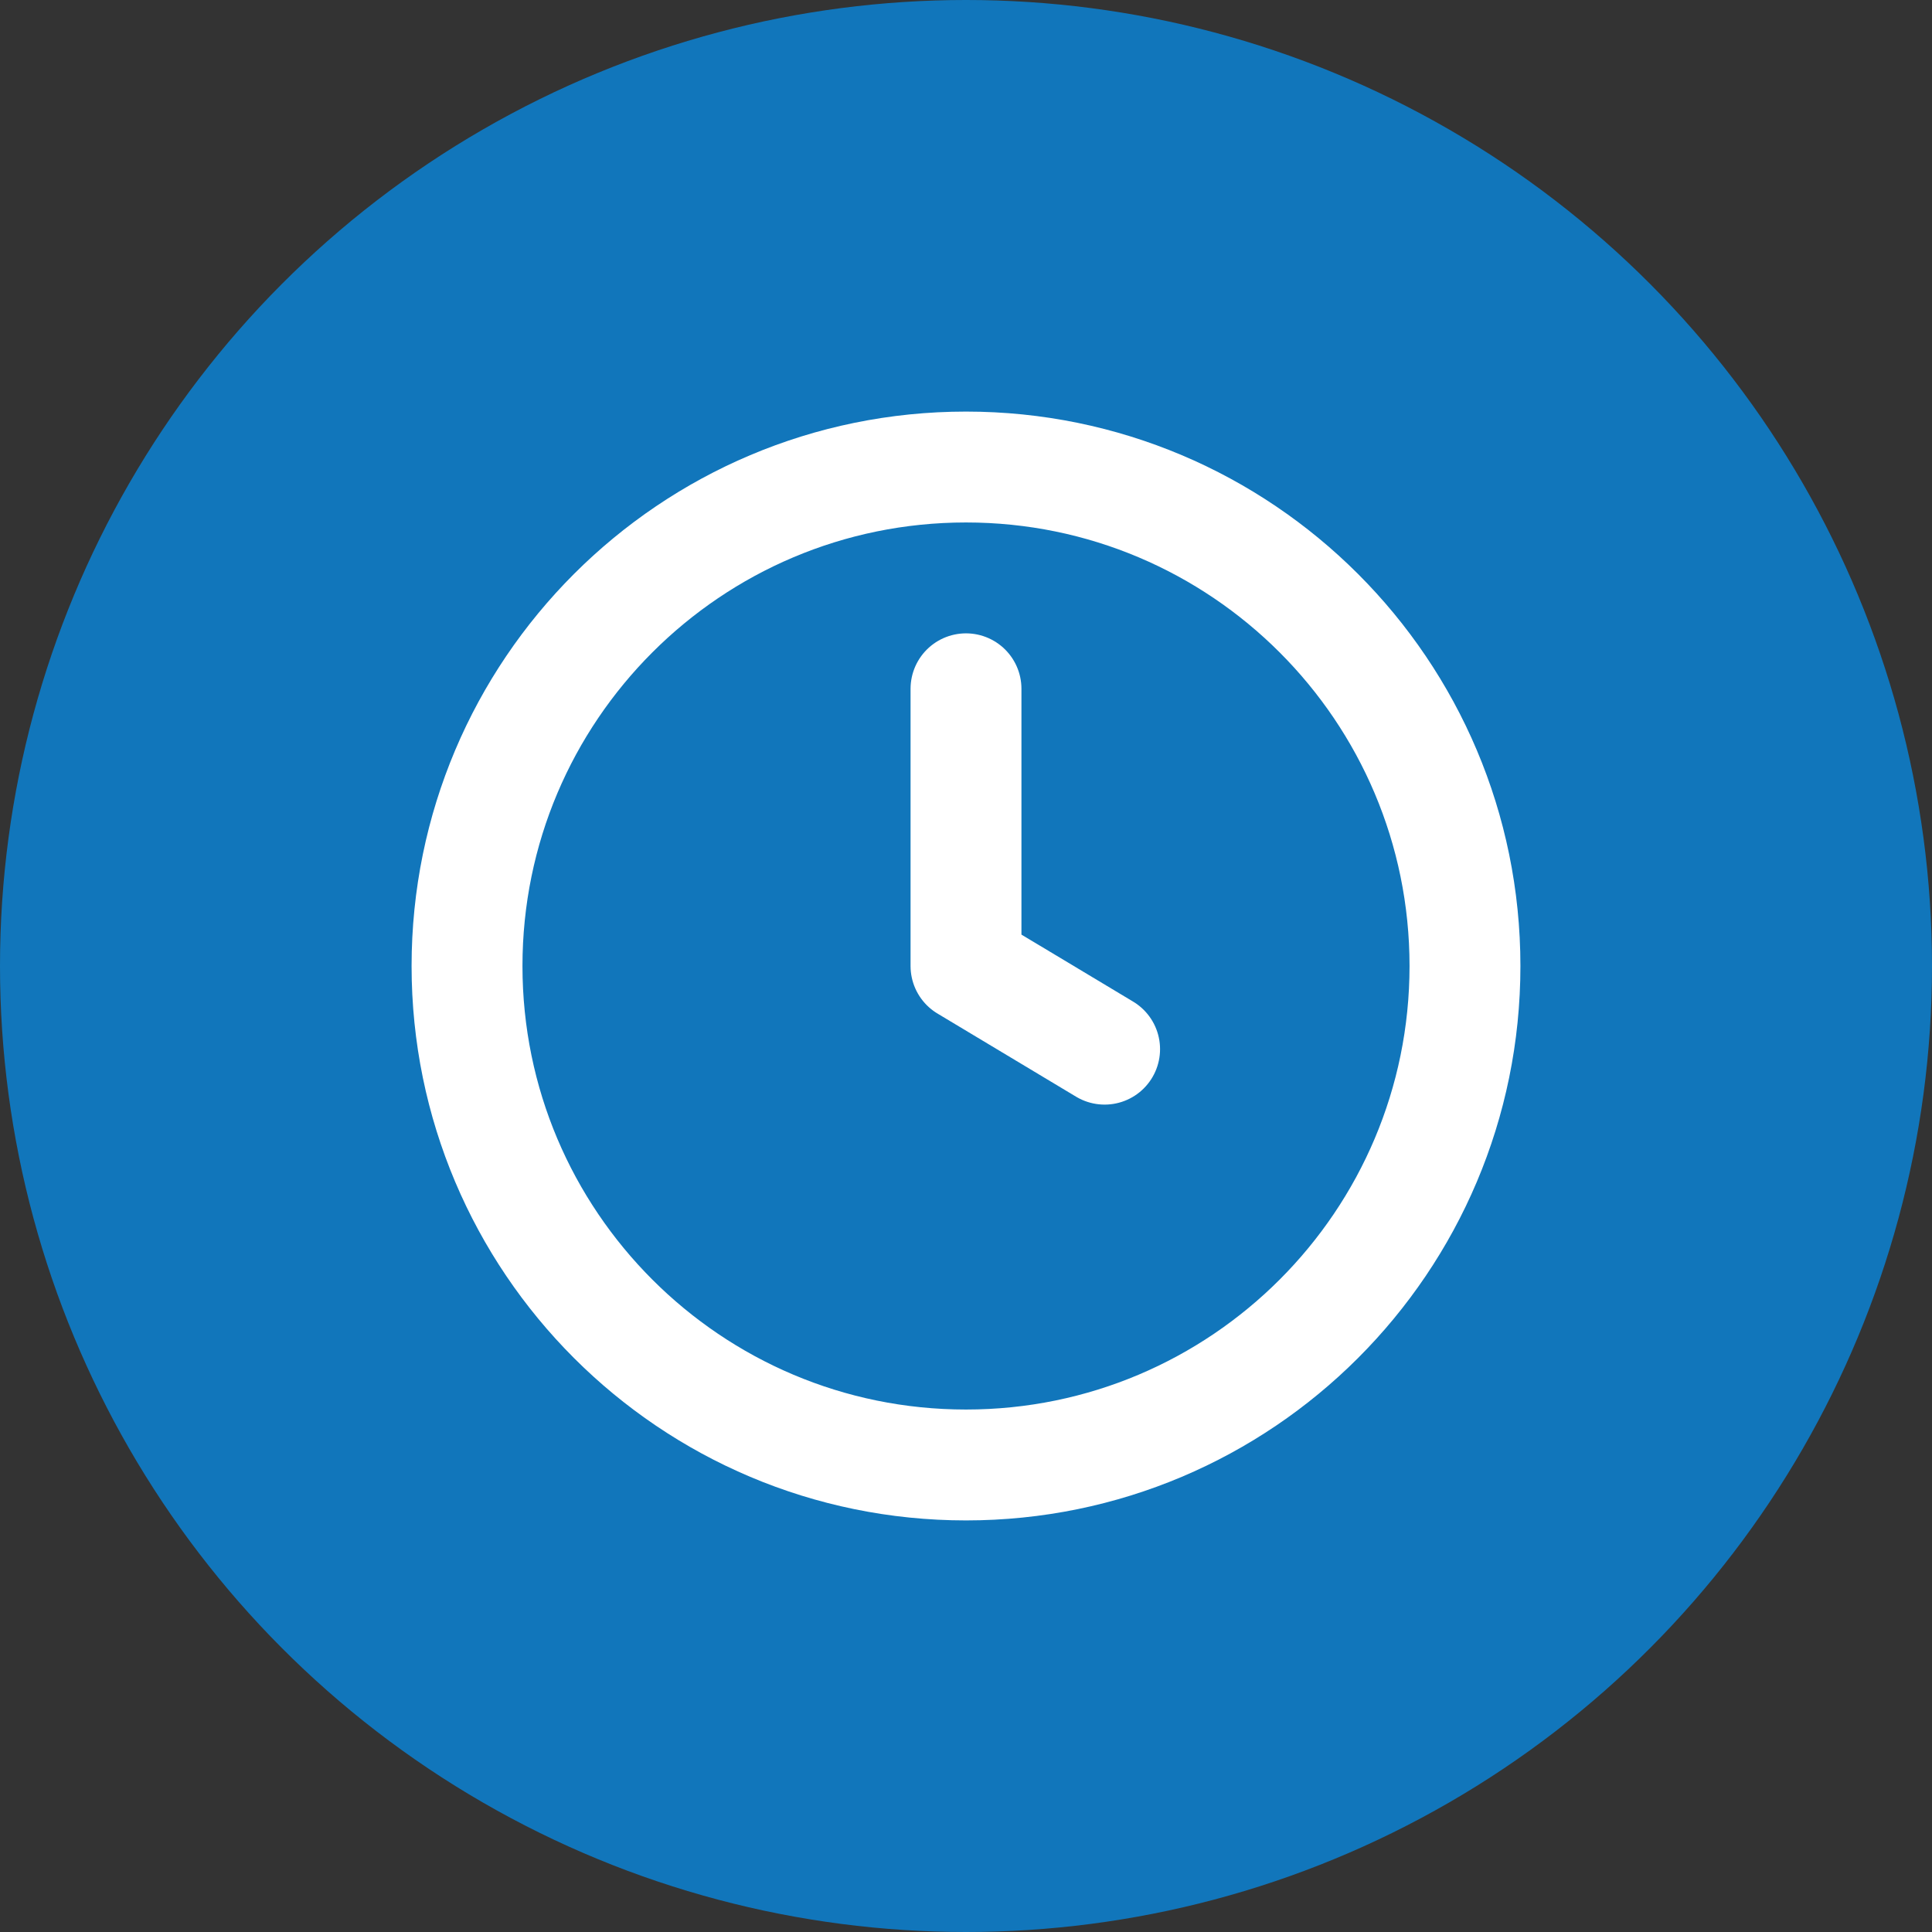
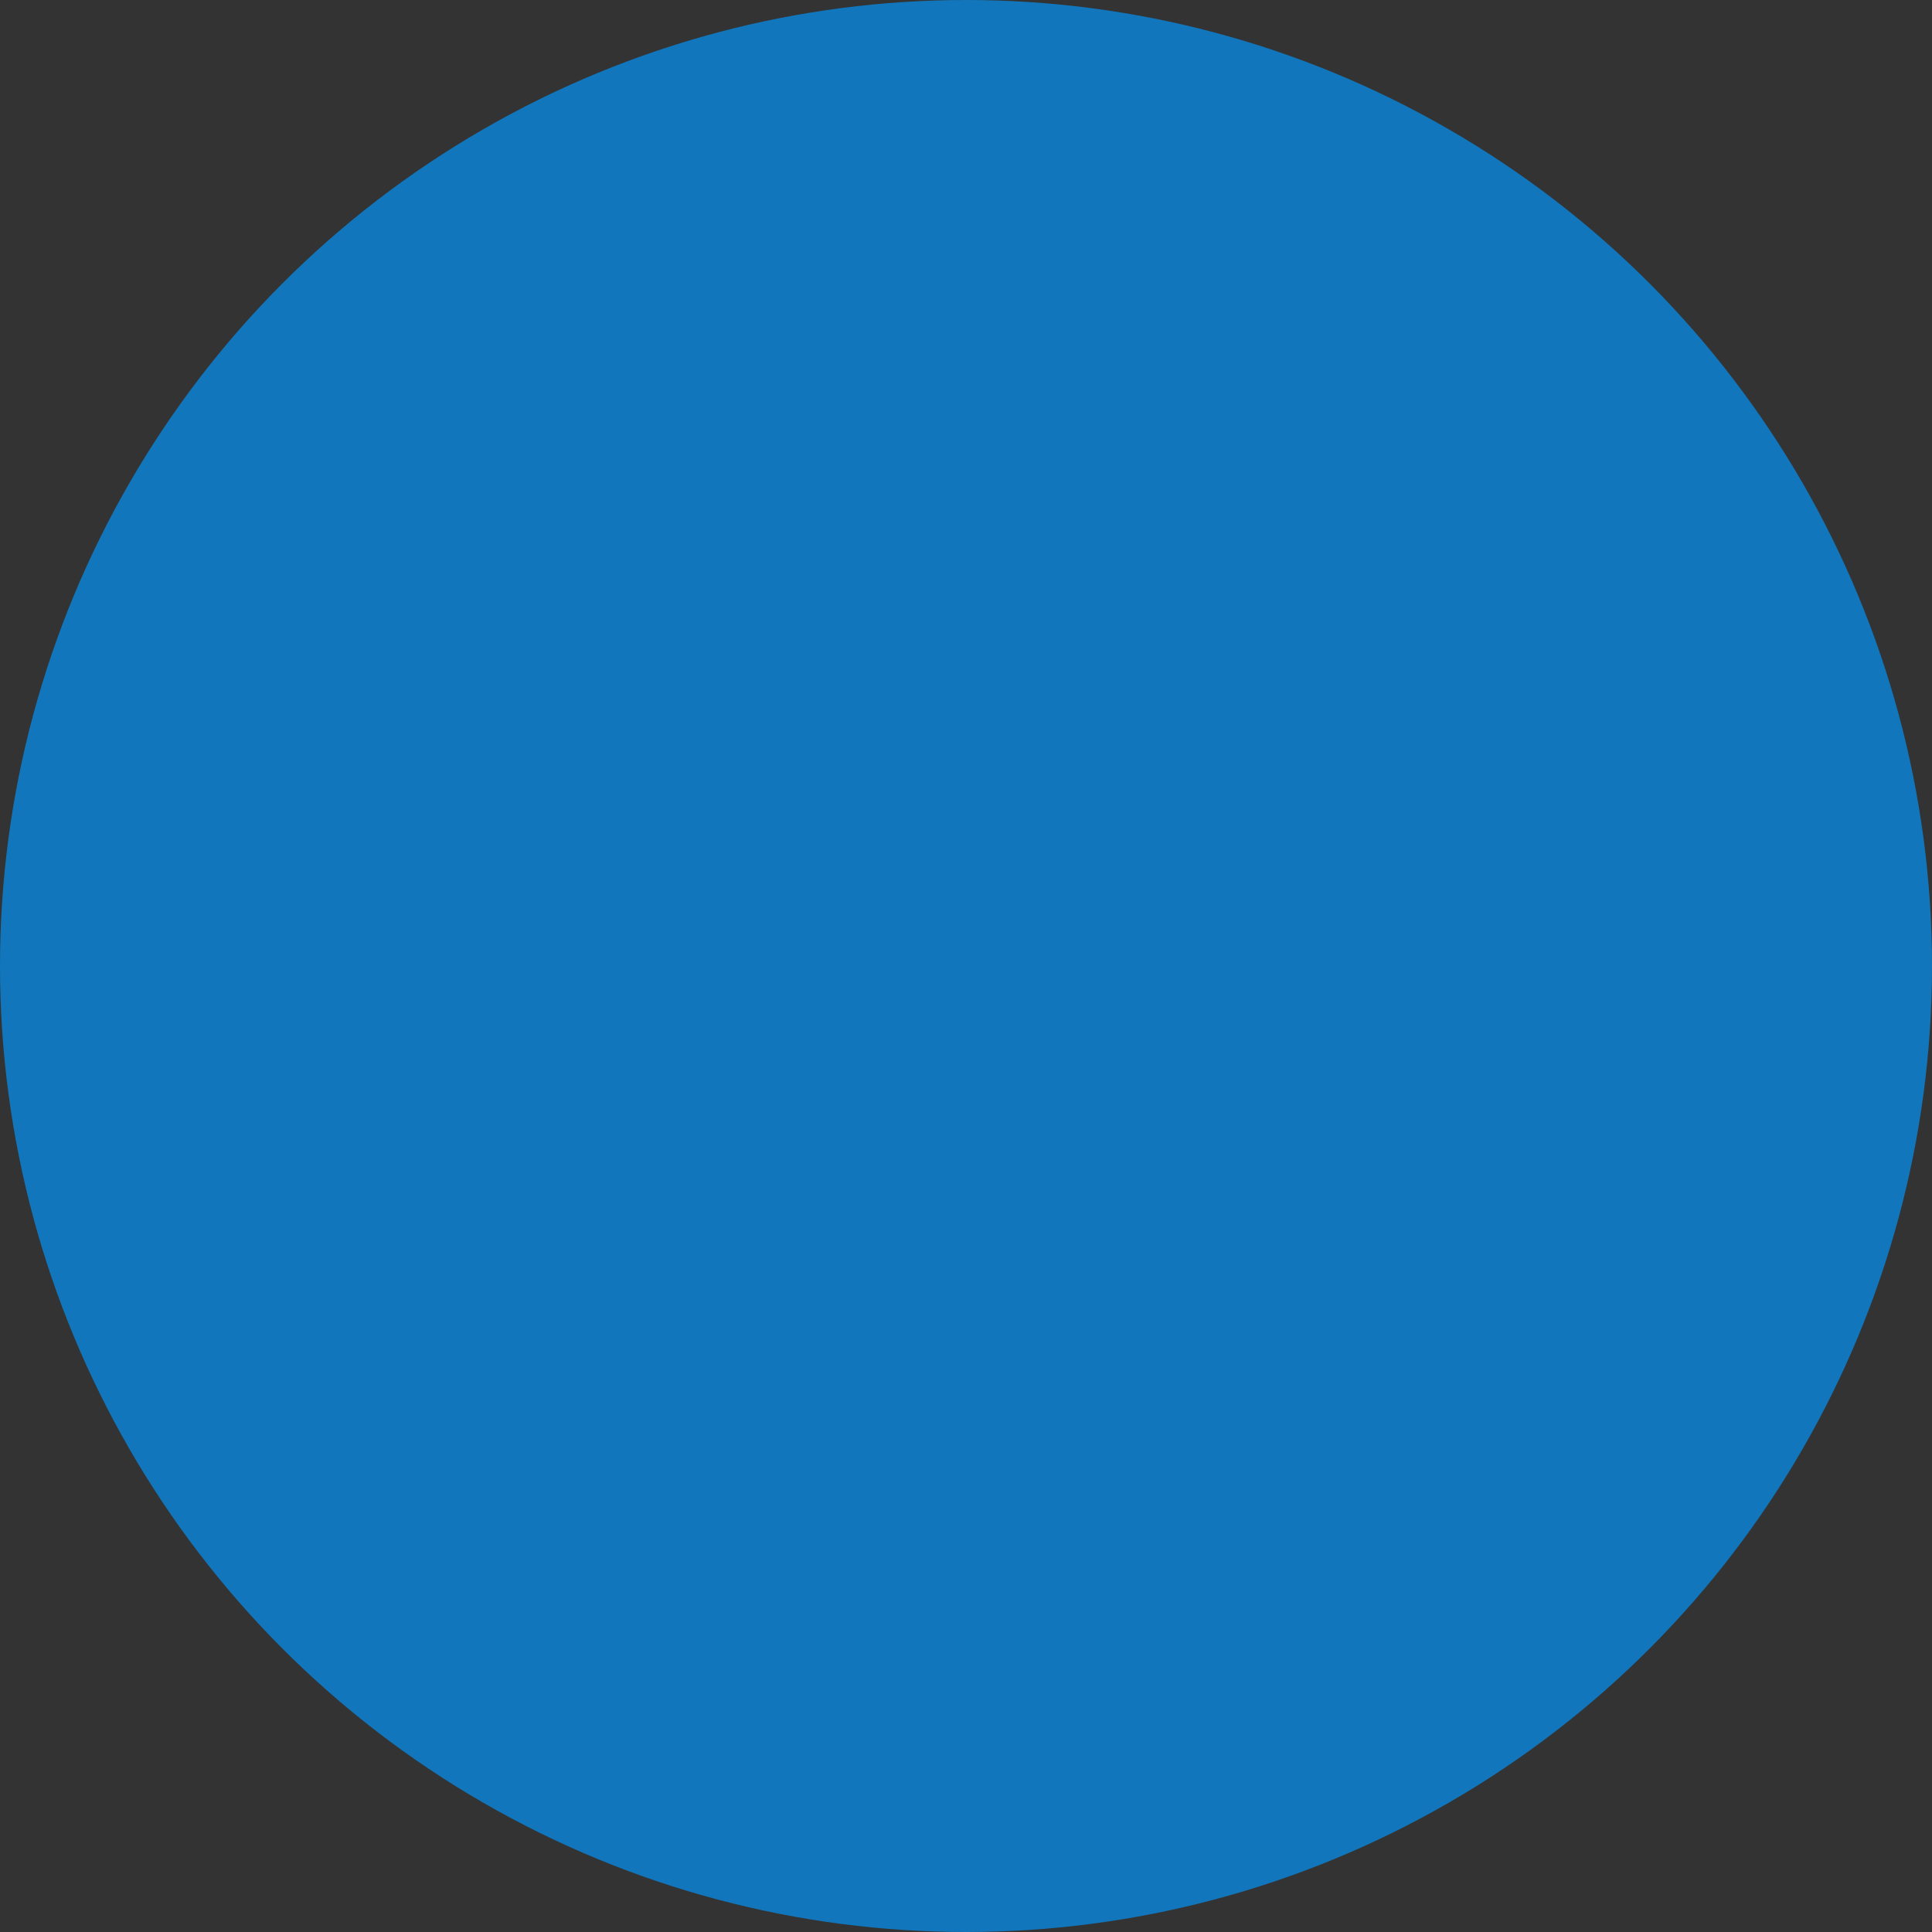
<svg xmlns="http://www.w3.org/2000/svg" width="257" height="257" viewBox="0 0 257 257" fill="none">
  <rect x="0" y="0" width="257" height="257" fill="#333333" stroke="none" />
  <circle cx="128.5" cy="128.5" r="128.5" fill="#1176BB" />
-   <path d="M128.5 91.625V128.5L146.938 139.562M194.875 128.5C194.875 165.158 165.158 194.875 128.5 194.875C91.842 194.875 62.125 165.158 62.125 128.5C62.125 91.842 91.842 62.125 128.5 62.125C165.158 62.125 194.875 91.842 194.875 128.5Z" stroke="white" stroke-width="14.75" stroke-linecap="round" stroke-linejoin="round" />
</svg>